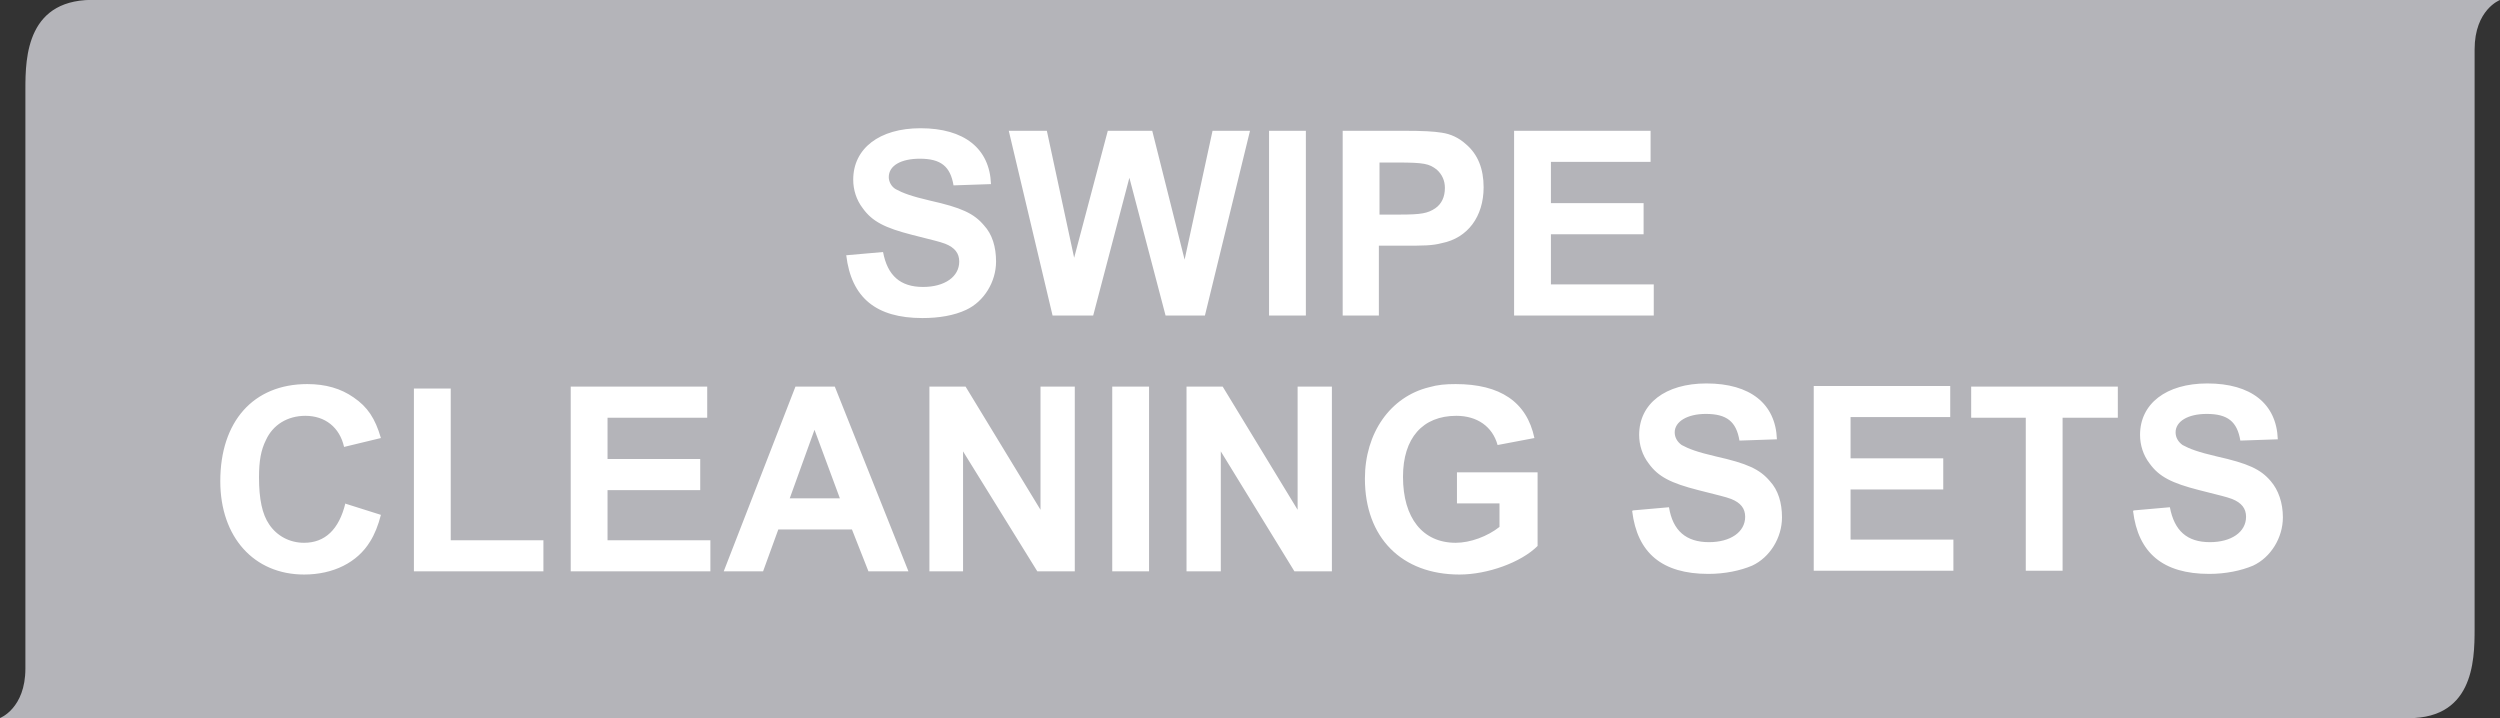
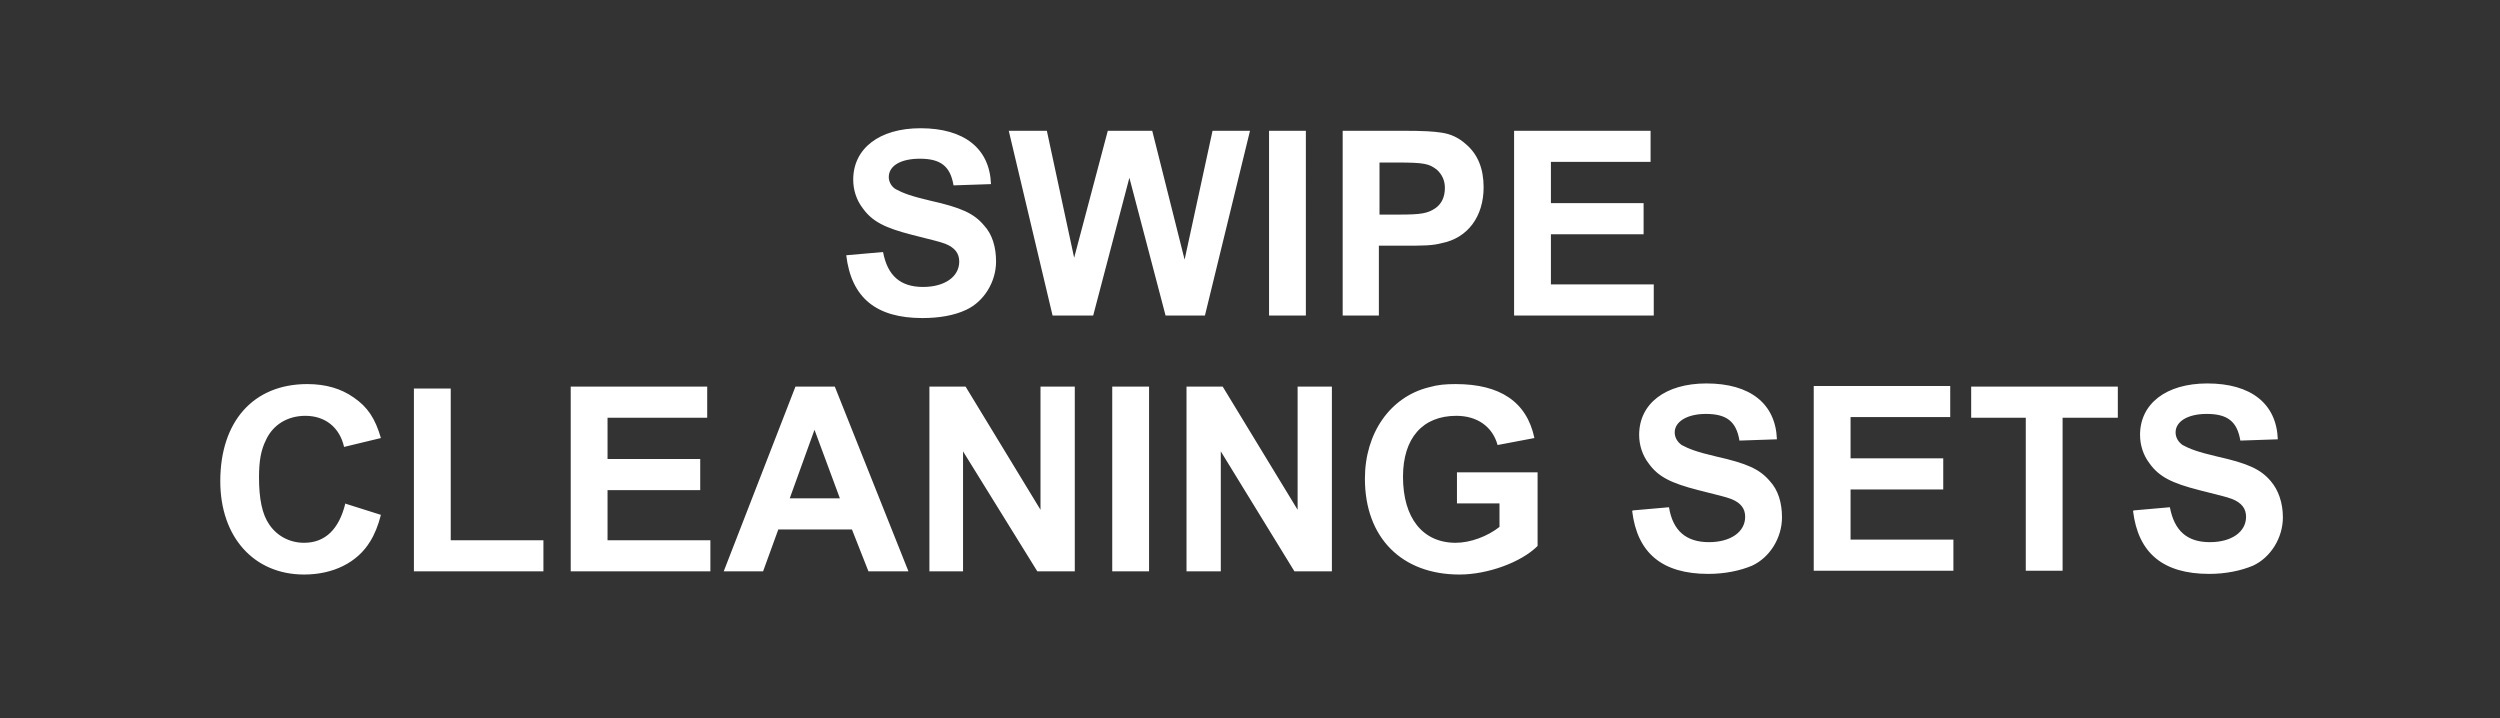
<svg xmlns="http://www.w3.org/2000/svg" id="Layer_1" viewBox="0 0 39.38 11.31">
  <rect x="0" y="0" width="39.38" height="11.31" fill="#333333" stroke="none" />
  <defs>
    <style>.cls-1{fill:#fff;}.cls-2{fill:#b4b4b9;}</style>
  </defs>
-   <path class="cls-2" d="M6.99,0h0C3.57,0,1.6,0,1.54,0,.42-.05,.4,.9,.4,1.4V10.53c0,.63-.4,.78-.4,.78H13.29c3.41,0,24.49,0,24.55,0,1.12,.06,1.14-.89,1.14-1.4V.78c0-.63,.4-.78,.4-.78H6.99Z" />
  <path class="cls-1" d="M33.6,8.05c.08,.66,.47,.99,1.2,.99,.26,0,.5-.05,.69-.13,.28-.13,.47-.44,.47-.76,0-.23-.07-.43-.19-.57-.16-.19-.36-.28-.85-.39-.3-.07-.43-.12-.54-.18-.07-.05-.11-.12-.11-.2,0-.17,.19-.29,.49-.29,.33,0,.48,.12,.53,.42l.59-.02c-.02-.56-.42-.88-1.11-.88-.65,0-1.06,.32-1.06,.81,0,.16,.05,.32,.15,.45,.15,.21,.35,.31,.78,.42,.35,.09,.41,.1,.52,.14,.15,.06,.22,.15,.22,.28,0,.24-.23,.4-.57,.4-.36,0-.56-.18-.63-.55l-.57,.05Zm-1.69,.94h.58v-2.41h.87v-.49h-2.31v.49h.86v2.41Zm-3.35,0h2.21v-.49h-1.62v-.79h1.46v-.49h-1.46v-.65h1.57v-.49h-2.15v2.91Zm-2.85-.94c.08,.66,.47,.99,1.2,.99,.26,0,.5-.05,.69-.13,.28-.13,.47-.44,.47-.76,0-.23-.06-.43-.19-.57-.16-.19-.36-.28-.85-.39-.3-.07-.43-.12-.54-.18-.07-.05-.11-.12-.11-.2,0-.17,.2-.29,.49-.29,.33,0,.48,.12,.53,.42l.59-.02c-.02-.56-.42-.88-1.11-.88-.65,0-1.06,.32-1.06,.81,0,.16,.05,.32,.15,.45,.15,.21,.35,.31,.78,.42,.35,.09,.41,.1,.52,.14,.15,.06,.22,.15,.22,.28,0,.24-.23,.4-.57,.4-.36,0-.57-.18-.63-.55l-.57,.05Zm-2.76-.12h.67v.37c-.19,.15-.46,.25-.69,.25-.52,0-.83-.39-.83-1.04,0-.61,.31-.96,.84-.96,.33,0,.57,.17,.65,.46l.58-.11c-.12-.57-.54-.85-1.24-.85-.16,0-.28,.01-.42,.05-.61,.15-1.01,.72-1.01,1.44,0,.93,.58,1.51,1.49,1.51,.44,0,.97-.19,1.23-.45v-1.16h-1.27v.49Zm-4.26,1.07h.54v-1.89h0l1.16,1.89h.59v-2.91h-.54v1.94h0l-1.18-1.94h-.57v2.91Zm-1.17,0h.58v-2.91h-.58v2.91Zm-2.89,0h.54v-1.89h0l1.17,1.89h.59v-2.91h-.54v1.94h0l-1.18-1.94h-.57v2.91Zm-1.4-1.15h-.79l.39-1.08,.4,1.08Zm1.08,1.15l-1.16-2.91h-.62l-1.13,2.91h.62l.24-.66h1.16l.26,.66h.64Zm-5.33,0h2.21v-.49h-1.62v-.79h1.46v-.49h-1.46v-.65h1.57v-.49h-2.15v2.91Zm-2.47,0h2.05v-.49h-1.46v-2.39h-.58v2.88Zm-1.07-1.07c-.1,.41-.32,.62-.65,.62-.23,0-.43-.11-.55-.29-.11-.16-.16-.4-.16-.74,0-.26,.03-.43,.11-.59,.11-.24,.34-.38,.62-.38,.31,0,.54,.18,.61,.49l.58-.14c-.09-.31-.21-.49-.43-.64-.2-.14-.44-.21-.73-.21-.85,0-1.37,.59-1.37,1.53,0,.88,.53,1.47,1.32,1.47,.46,0,.84-.19,1.04-.52,.07-.11,.13-.26,.17-.42l-.57-.18Z" />
  <path class="cls-1" d="M23.84,4.97h2.21v-.49h-1.62v-.79h1.46v-.49h-1.46v-.65h1.57v-.49h-2.15v2.91Zm-2.12-2.41h.29c.43,0,.5,.02,.62,.11,.09,.08,.13,.18,.13,.29,0,.14-.05,.25-.15,.32-.12,.08-.22,.1-.56,.1h-.32v-.83Zm-.58,2.41h.58v-1.1h.39c.31,0,.45,0,.6-.04,.41-.08,.66-.42,.66-.88,0-.29-.09-.52-.28-.68-.11-.1-.24-.16-.38-.18-.13-.02-.28-.03-.62-.03h-.94v2.91Zm-1.15,0h.58V2.06h-.58v2.91Zm-3.41,0h.64l.57-2.17h0l.57,2.17h.62l.71-2.91h-.59l-.44,2.03h0l-.51-2.03h-.7l-.53,2h0l-.43-2h-.6l.69,2.91Zm-3.25-.95c.08,.67,.47,.99,1.2,.99,.26,0,.5-.04,.69-.13,.28-.13,.47-.44,.47-.76,0-.23-.06-.43-.19-.57-.16-.19-.36-.28-.85-.39-.3-.07-.43-.12-.54-.18-.07-.04-.11-.12-.11-.19,0-.18,.19-.29,.49-.29,.33,0,.48,.12,.53,.42l.59-.02c-.02-.56-.42-.88-1.11-.88-.65,0-1.06,.32-1.06,.81,0,.16,.05,.32,.15,.45,.15,.21,.35,.31,.78,.42,.35,.09,.41,.1,.52,.14,.15,.06,.22,.15,.22,.28,0,.24-.23,.4-.57,.4-.36,0-.56-.18-.63-.55l-.57,.05Z" />
</svg>